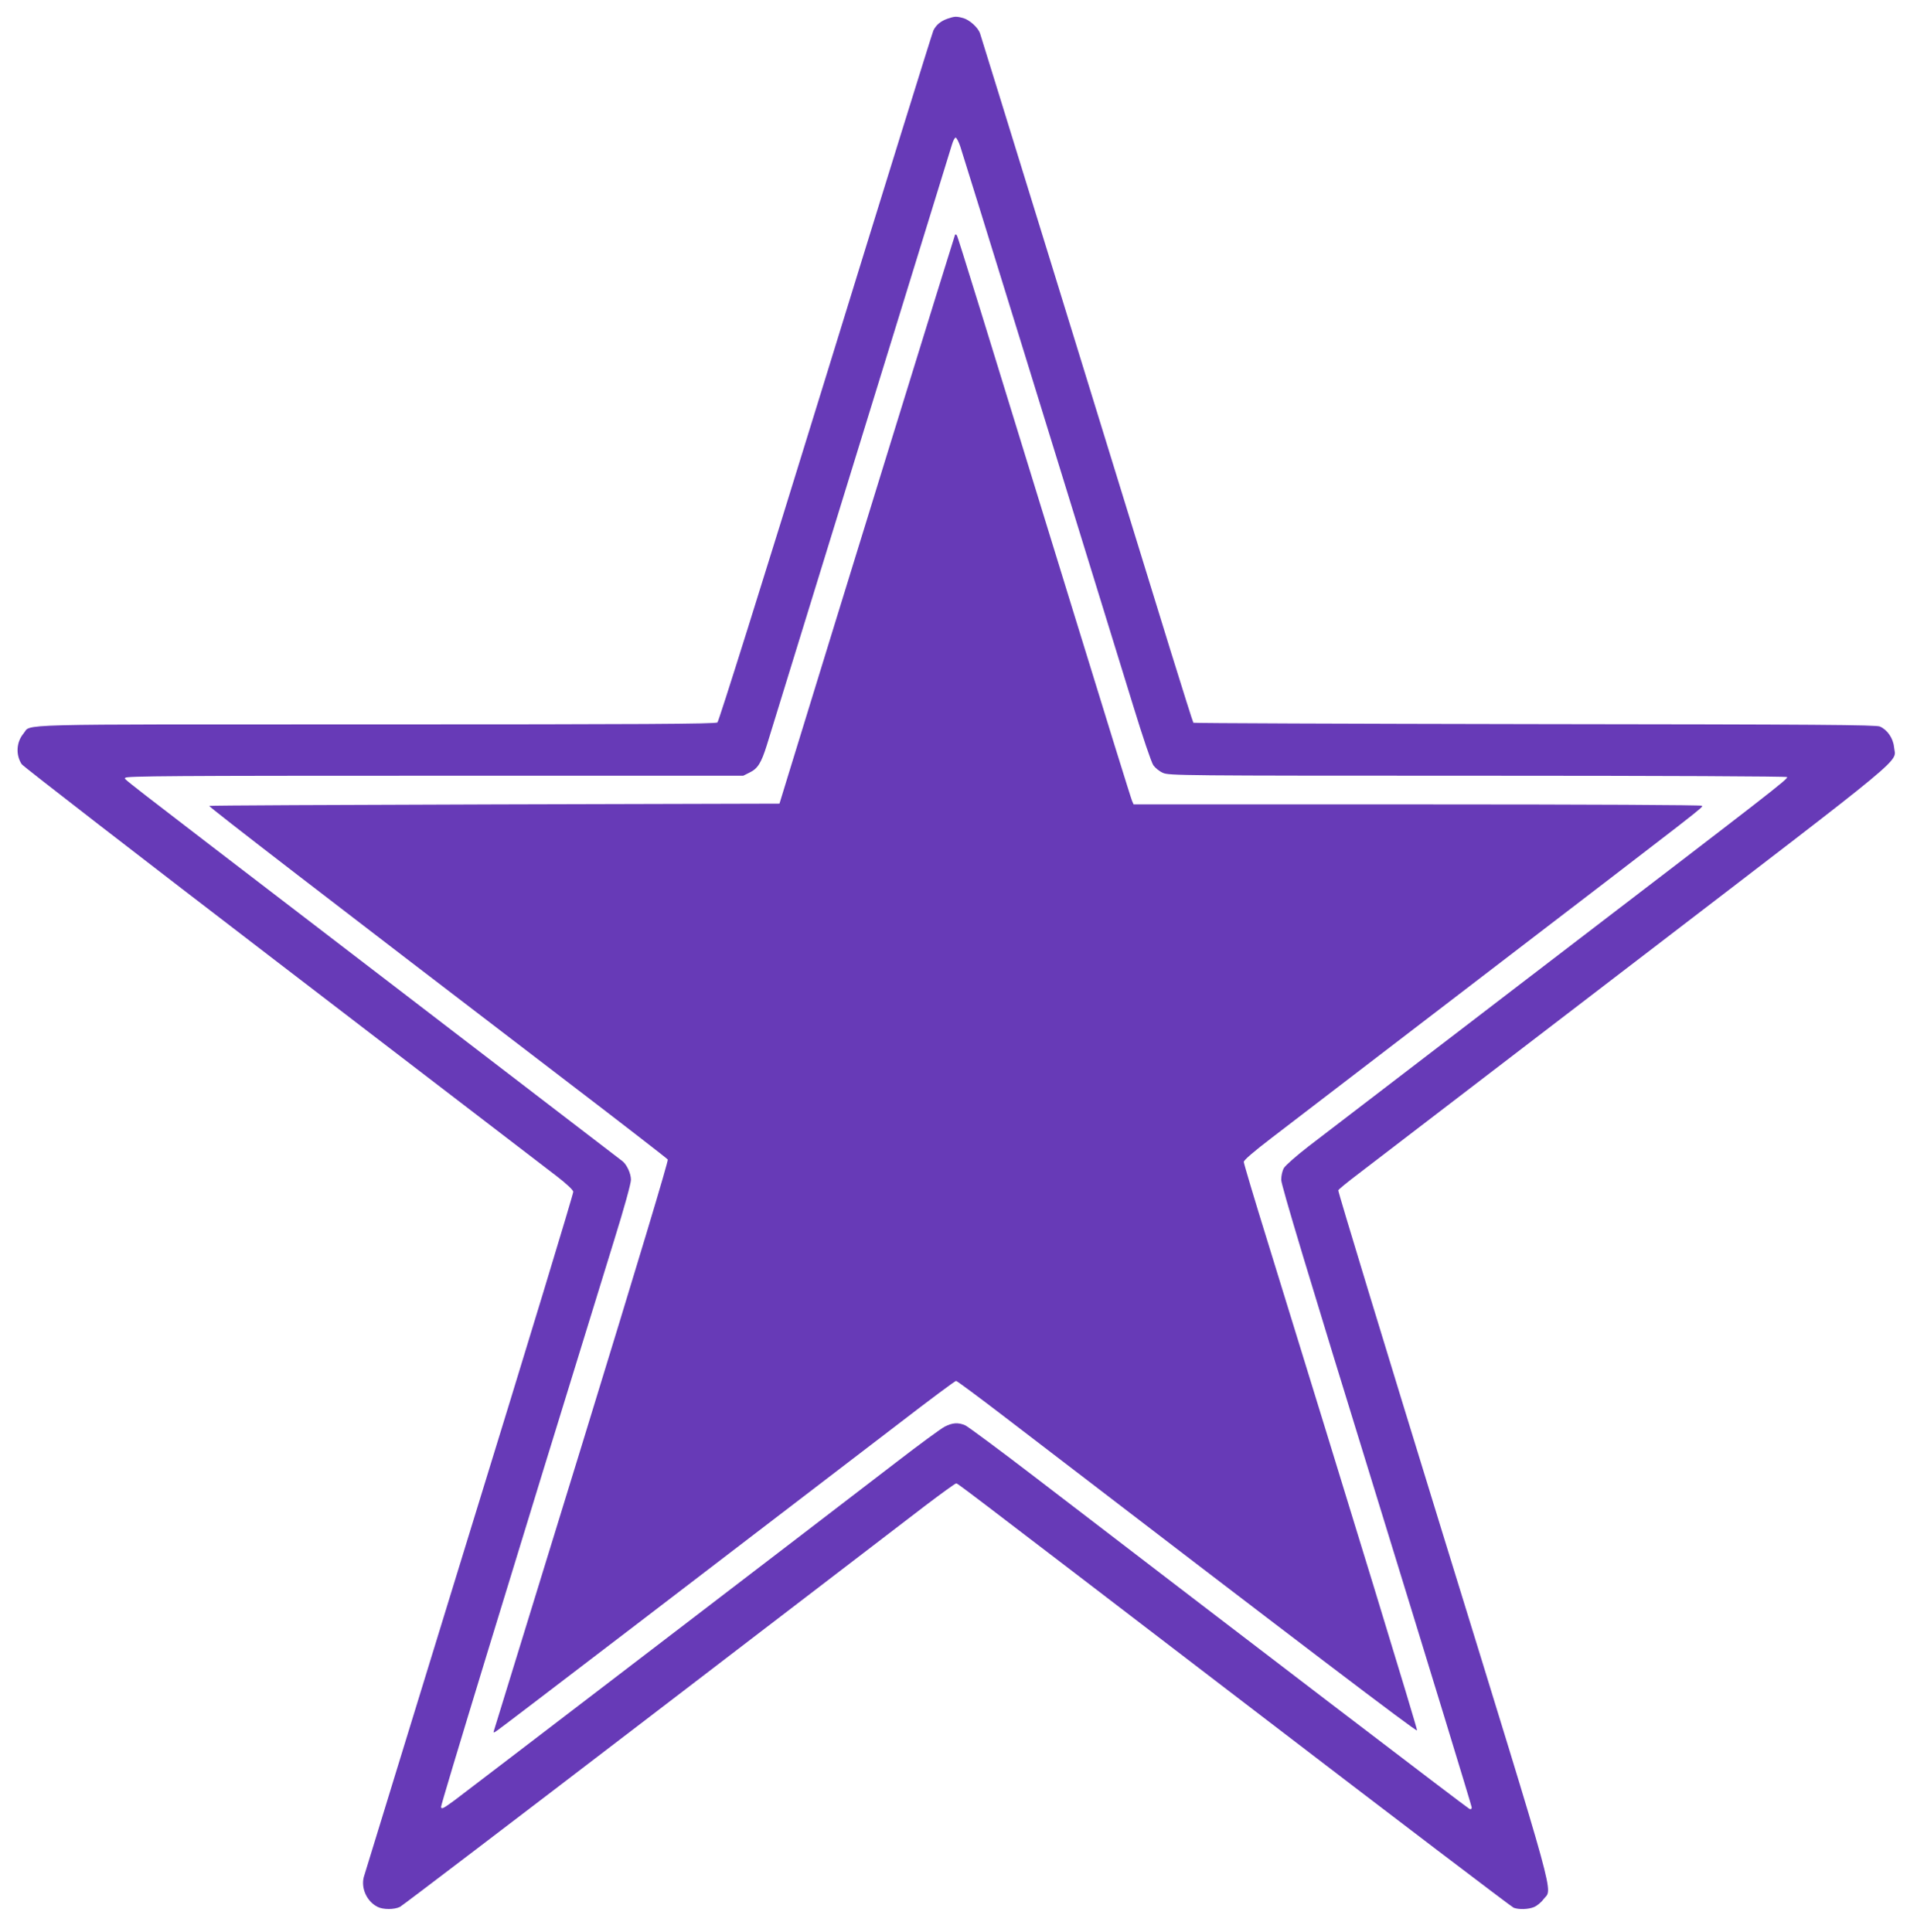
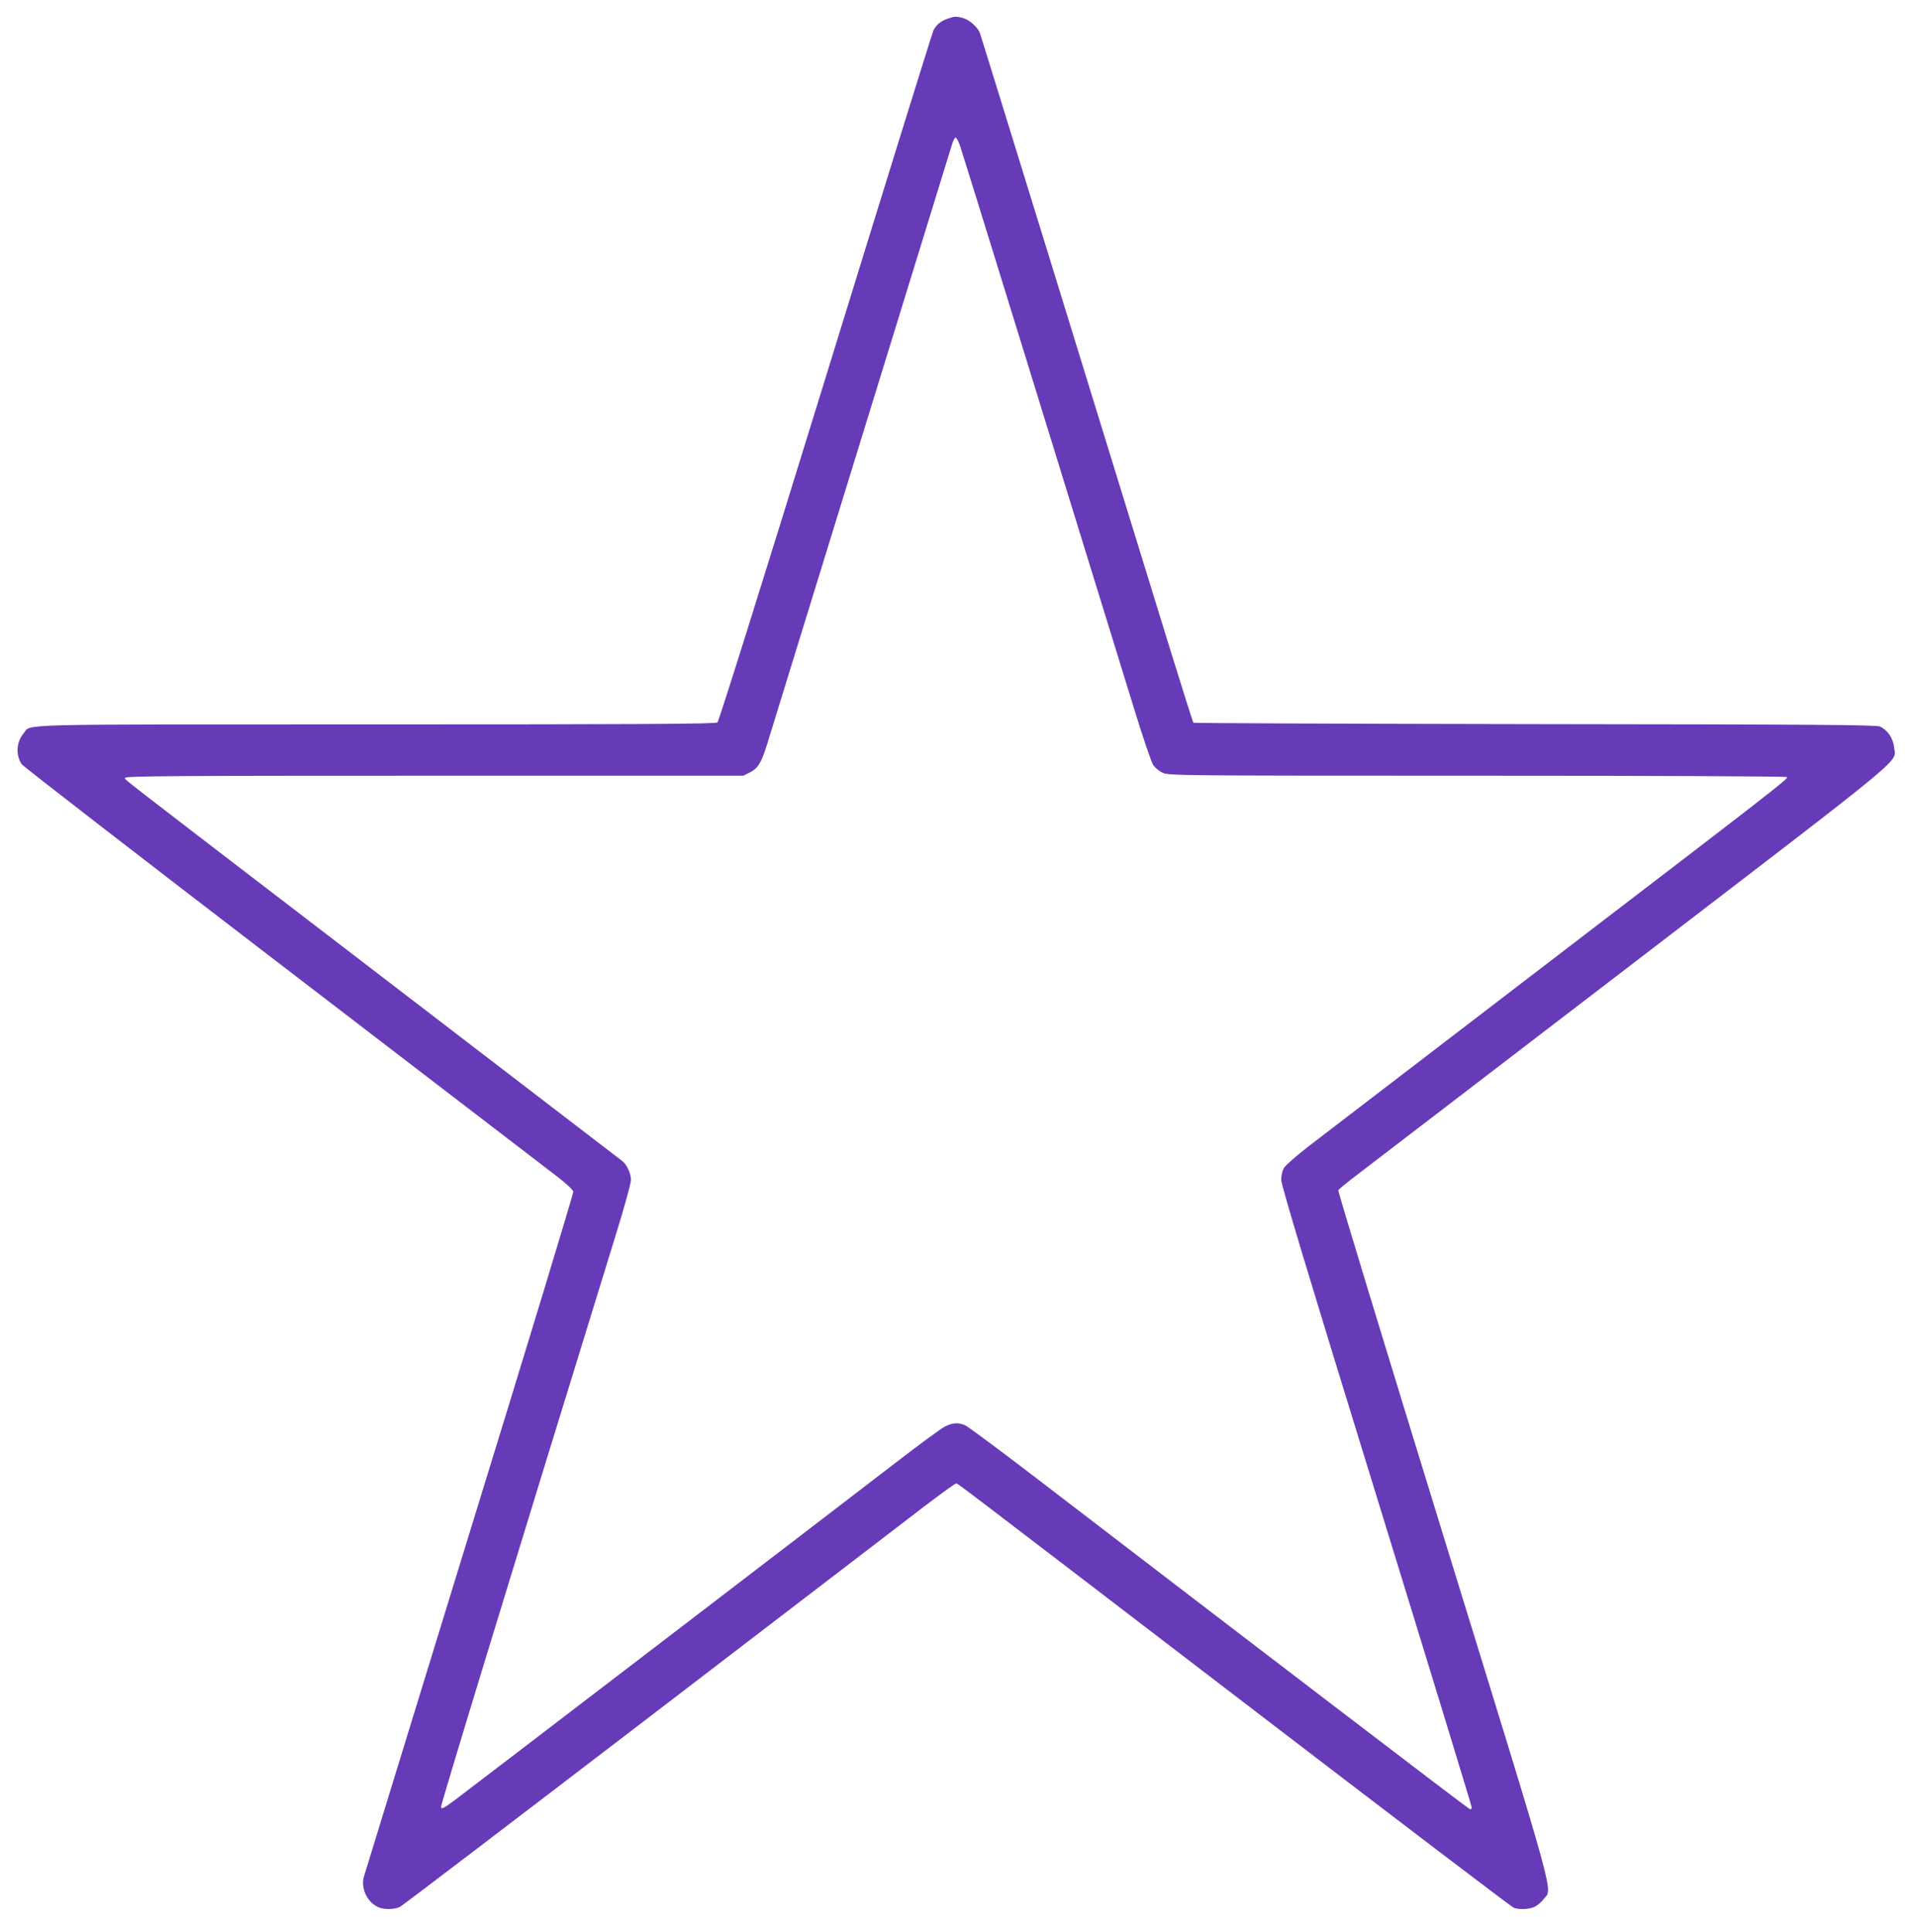
<svg xmlns="http://www.w3.org/2000/svg" version="1.0" width="1270pt" height="1280pt" viewBox="0 0 1270 1280" preserveAspectRatio="xMidYMid meet">
  <g transform="translate(0,1280) scale(0.1,-0.1)" fill="#673ab7" stroke="none">
    <path d="M6277 12676 c-45 -16 -74 -40 -93 -77 -7 -15 -329 -1050 -714 -2300 -426 -1382 -708 -2279 -717 -2286 -13 -10 -509 -13 -2265 -13 -2468 0 -2277 5 -2332 -60 -48 -57 -53 -142 -12 -204 8 -13 786 -615 1728 -1337 942 -722 1760 -1349 1818 -1394 61 -47 106 -89 108 -101 2 -11 -307 -1028 -687 -2260 -379 -1232 -694 -2259 -701 -2282 -19 -74 20 -161 91 -197 36 -19 112 -19 149 0 16 8 761 576 1657 1262 895 686 1715 1313 1821 1395 107 81 199 148 205 148 14 0 -102 88 1977 -1504 932 -714 1705 -1302 1718 -1307 35 -13 98 -11 136 5 18 8 46 30 61 51 61 79 109 -95 -664 2413 -385 1250 -698 2278 -695 2285 3 7 64 57 137 112 73 56 893 684 1823 1397 1862 1428 1732 1320 1722 1427 -6 60 -45 116 -94 137 -27 11 -401 14 -2287 16 -1241 2 -2258 6 -2261 9 -3 3 -71 219 -152 480 -488 1586 -1254 4068 -1262 4090 -15 39 -69 87 -110 99 -47 13 -58 12 -105 -4z m85 -847 c16 -45 739 -2387 1147 -3711 62 -202 119 -371 132 -389 12 -17 40 -40 63 -50 40 -18 113 -19 2089 -19 1243 0 2047 -4 2047 -9 0 -17 -81 -80 -1565 -1216 -803 -616 -1525 -1169 -1605 -1230 -80 -62 -153 -126 -164 -144 -11 -19 -18 -51 -18 -79 0 -34 177 -623 631 -2094 347 -1126 631 -2055 631 -2064 0 -10 -5 -14 -15 -10 -13 5 -1470 1118 -2879 2199 -236 181 -444 335 -462 343 -47 20 -84 17 -135 -9 -24 -12 -170 -119 -324 -238 -504 -388 -2838 -2174 -2925 -2239 -74 -54 -85 -60 -88 -43 -2 16 449 1495 1147 3756 67 215 111 375 111 400 0 41 -27 99 -55 122 -31 24 -474 364 -1785 1369 -1653 1267 -1510 1156 -1510 1172 0 12 333 14 2047 14 l2047 0 42 21 c54 26 77 63 114 181 72 233 1214 3938 1227 3981 8 27 19 47 25 45 6 -2 20 -29 30 -59z" />
-     <path d="M6327 11244 c-4 -7 -756 -2443 -1111 -3599 l-52 -170 -1886 -5 c-1038 -3 -1889 -7 -1892 -10 -5 -5 779 -609 2379 -1833 357 -273 654 -503 659 -510 5 -9 -195 -674 -568 -1888 -317 -1031 -580 -1883 -583 -1894 -6 -19 -5 -19 23 0 25 16 1552 1184 2653 2028 205 158 378 287 385 287 6 0 150 -107 321 -238 1991 -1527 2730 -2089 2733 -2078 3 11 -439 1455 -992 3245 -86 277 -156 512 -156 522 0 12 64 67 188 162 103 79 729 559 1392 1067 1511 1158 1462 1119 1455 1131 -4 5 -725 9 -1886 9 l-1879 0 -10 23 c-6 12 -177 564 -381 1227 -616 2003 -771 2504 -779 2519 -4 7 -10 10 -13 5z" />
  </g>
</svg>